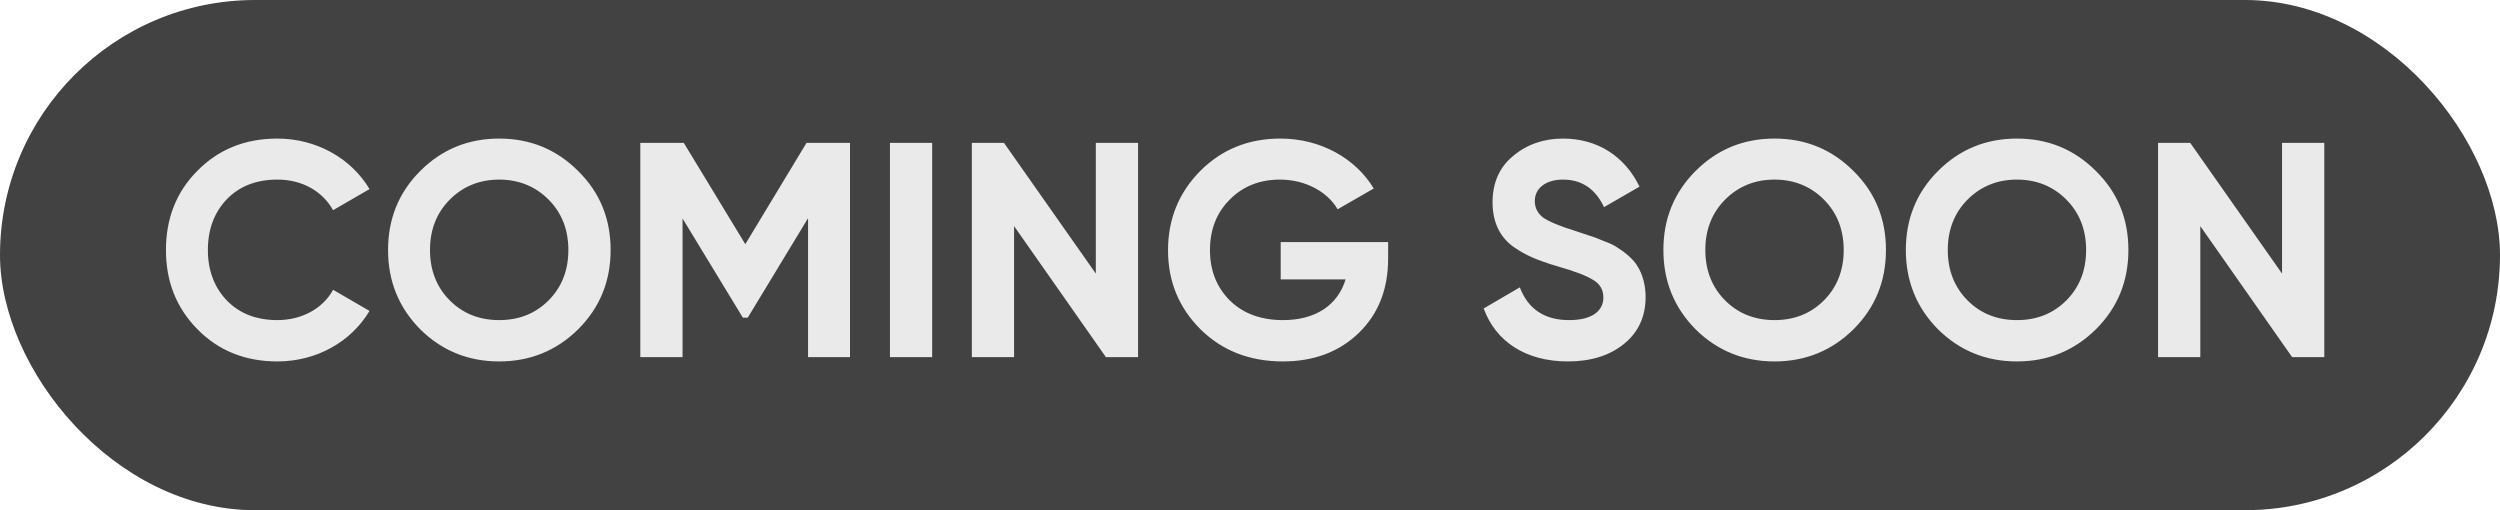
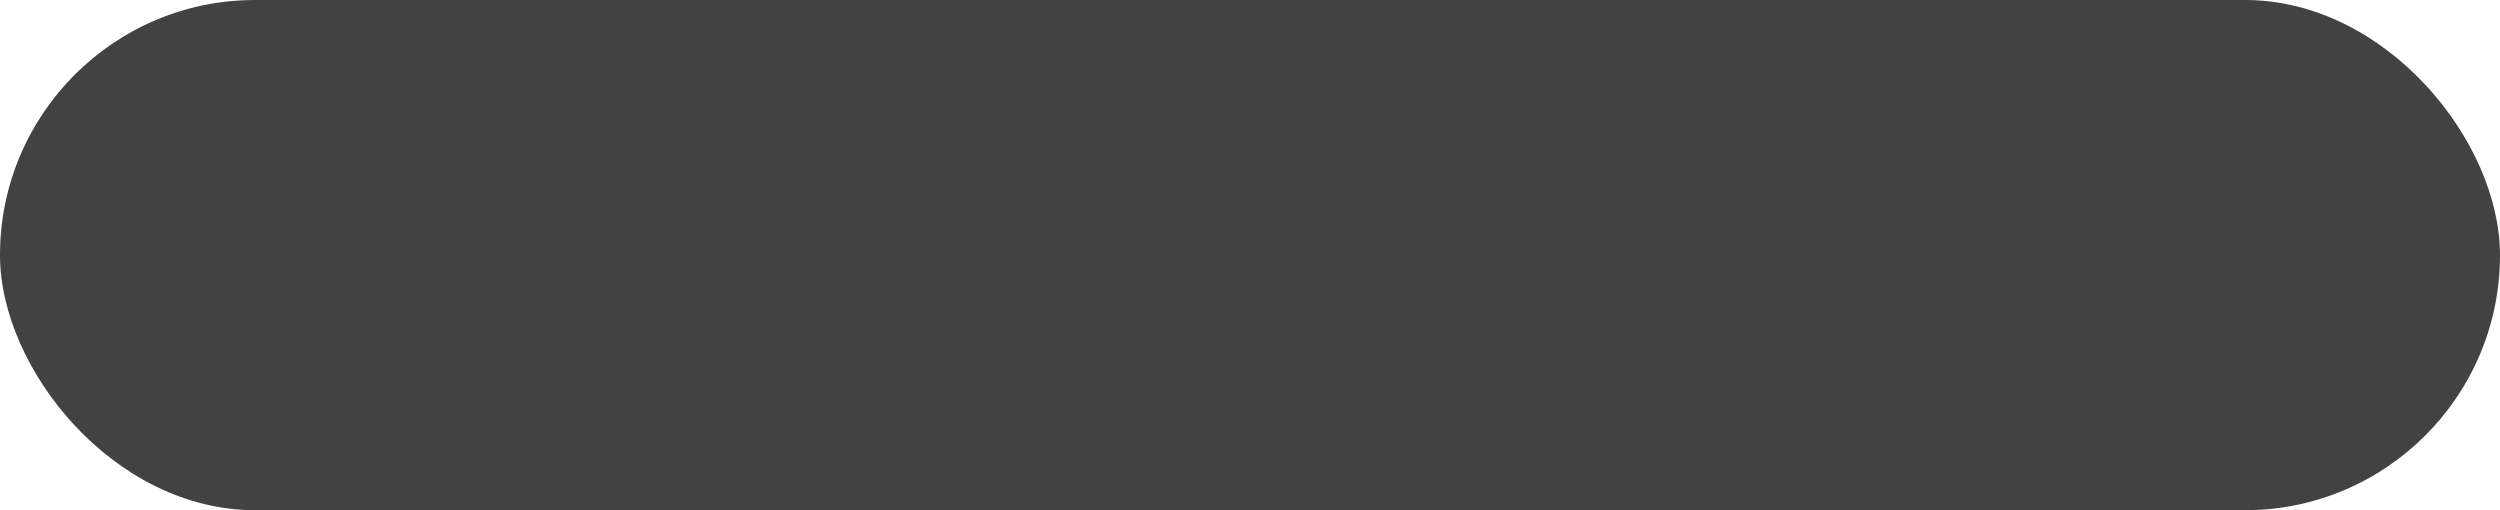
<svg xmlns="http://www.w3.org/2000/svg" width="98" height="20" viewBox="0 0 98 20" fill="none">
  <rect width="98" height="20" rx="10" fill="#424242" />
-   <path d="M10.873 14.168C9.613 14.168 8.569 13.748 7.741 12.908C6.913 12.068 6.505 11.036 6.505 9.8C6.505 8.564 6.913 7.52 7.741 6.692C8.569 5.852 9.613 5.432 10.873 5.432C12.397 5.432 13.765 6.2 14.485 7.412L13.057 8.24C12.637 7.484 11.833 7.04 10.873 7.04C10.057 7.04 9.397 7.292 8.893 7.808C8.401 8.324 8.149 8.984 8.149 9.8C8.149 10.604 8.401 11.264 8.893 11.78C9.397 12.296 10.057 12.548 10.873 12.548C11.833 12.548 12.661 12.092 13.057 11.36L14.485 12.188C13.765 13.4 12.409 14.168 10.873 14.168ZM22.664 12.908C21.812 13.748 20.78 14.168 19.568 14.168C18.356 14.168 17.324 13.748 16.472 12.908C15.632 12.056 15.212 11.024 15.212 9.8C15.212 8.576 15.632 7.544 16.472 6.704C17.324 5.852 18.356 5.432 19.568 5.432C20.78 5.432 21.812 5.852 22.664 6.704C23.516 7.544 23.936 8.576 23.936 9.8C23.936 11.024 23.516 12.056 22.664 12.908ZM17.636 11.78C18.152 12.296 18.8 12.548 19.568 12.548C20.336 12.548 20.984 12.296 21.5 11.78C22.016 11.264 22.28 10.604 22.28 9.8C22.28 8.996 22.016 8.336 21.5 7.82C20.984 7.304 20.336 7.04 19.568 7.04C18.8 7.04 18.152 7.304 17.636 7.82C17.12 8.336 16.856 8.996 16.856 9.8C16.856 10.604 17.12 11.264 17.636 11.78ZM31.616 5.6H33.32V14H31.676V8.552L29.312 12.452H29.12L26.756 8.564V14H25.1V5.6H26.804L29.216 9.572L31.616 5.6ZM34.886 14V5.6H36.541V14H34.886ZM42.956 10.724V5.6H44.612V14H43.352L39.752 8.864V14H38.096V5.6H39.356L42.956 10.724ZM50.203 9.488H54.415V10.136C54.415 11.336 54.031 12.308 53.263 13.052C52.495 13.796 51.499 14.168 50.287 14.168C48.991 14.168 47.911 13.748 47.059 12.908C46.207 12.056 45.787 11.024 45.787 9.812C45.787 8.588 46.207 7.556 47.047 6.704C47.899 5.852 48.943 5.432 50.191 5.432C51.763 5.432 53.131 6.2 53.851 7.388L52.435 8.204C52.039 7.52 51.175 7.04 50.179 7.04C49.375 7.04 48.715 7.304 48.199 7.832C47.683 8.348 47.431 9.008 47.431 9.812C47.431 10.604 47.695 11.264 48.211 11.78C48.739 12.296 49.435 12.548 50.299 12.548C51.583 12.548 52.447 11.948 52.747 10.952H50.203V9.488ZM61.461 14.168C59.792 14.168 58.629 13.376 58.16 12.092L59.577 11.264C59.901 12.116 60.548 12.548 61.508 12.548C62.432 12.548 62.852 12.176 62.852 11.66C62.852 11.36 62.721 11.132 62.456 10.976C62.193 10.808 61.724 10.628 61.041 10.436C60.285 10.208 59.828 10.028 59.3 9.656C58.785 9.272 58.508 8.696 58.508 7.928C58.508 7.172 58.773 6.56 59.312 6.116C59.852 5.66 60.513 5.432 61.269 5.432C62.624 5.432 63.693 6.128 64.269 7.316L62.877 8.12C62.541 7.4 62.001 7.04 61.269 7.04C60.584 7.04 60.164 7.388 60.164 7.88C60.164 8.144 60.273 8.36 60.489 8.528C60.717 8.684 61.136 8.864 61.761 9.056L62.337 9.248C62.468 9.284 62.648 9.356 62.877 9.452C63.105 9.536 63.285 9.62 63.404 9.704C63.657 9.86 64.04 10.16 64.197 10.448C64.376 10.736 64.508 11.156 64.508 11.636C64.508 12.416 64.221 13.028 63.657 13.484C63.093 13.94 62.361 14.168 61.461 14.168ZM72.657 12.908C71.805 13.748 70.773 14.168 69.561 14.168C68.349 14.168 67.317 13.748 66.465 12.908C65.625 12.056 65.205 11.024 65.205 9.8C65.205 8.576 65.625 7.544 66.465 6.704C67.317 5.852 68.349 5.432 69.561 5.432C70.773 5.432 71.805 5.852 72.657 6.704C73.509 7.544 73.929 8.576 73.929 9.8C73.929 11.024 73.509 12.056 72.657 12.908ZM67.629 11.78C68.145 12.296 68.793 12.548 69.561 12.548C70.329 12.548 70.977 12.296 71.493 11.78C72.009 11.264 72.273 10.604 72.273 9.8C72.273 8.996 72.009 8.336 71.493 7.82C70.977 7.304 70.329 7.04 69.561 7.04C68.793 7.04 68.145 7.304 67.629 7.82C67.113 8.336 66.849 8.996 66.849 9.8C66.849 10.604 67.113 11.264 67.629 11.78ZM82.16 12.908C81.308 13.748 80.276 14.168 79.064 14.168C77.853 14.168 76.82 13.748 75.969 12.908C75.129 12.056 74.709 11.024 74.709 9.8C74.709 8.576 75.129 7.544 75.969 6.704C76.82 5.852 77.853 5.432 79.064 5.432C80.276 5.432 81.308 5.852 82.16 6.704C83.013 7.544 83.433 8.576 83.433 9.8C83.433 11.024 83.013 12.056 82.16 12.908ZM77.132 11.78C77.648 12.296 78.296 12.548 79.064 12.548C79.832 12.548 80.481 12.296 80.996 11.78C81.513 11.264 81.776 10.604 81.776 9.8C81.776 8.996 81.513 8.336 80.996 7.82C80.481 7.304 79.832 7.04 79.064 7.04C78.296 7.04 77.648 7.304 77.132 7.82C76.617 8.336 76.353 8.996 76.353 9.8C76.353 10.604 76.617 11.264 77.132 11.78ZM89.456 10.724V5.6H91.112V14H89.852L86.252 8.864V14H84.596V5.6H85.856L89.456 10.724Z" fill="#EAEAEA" />
</svg>